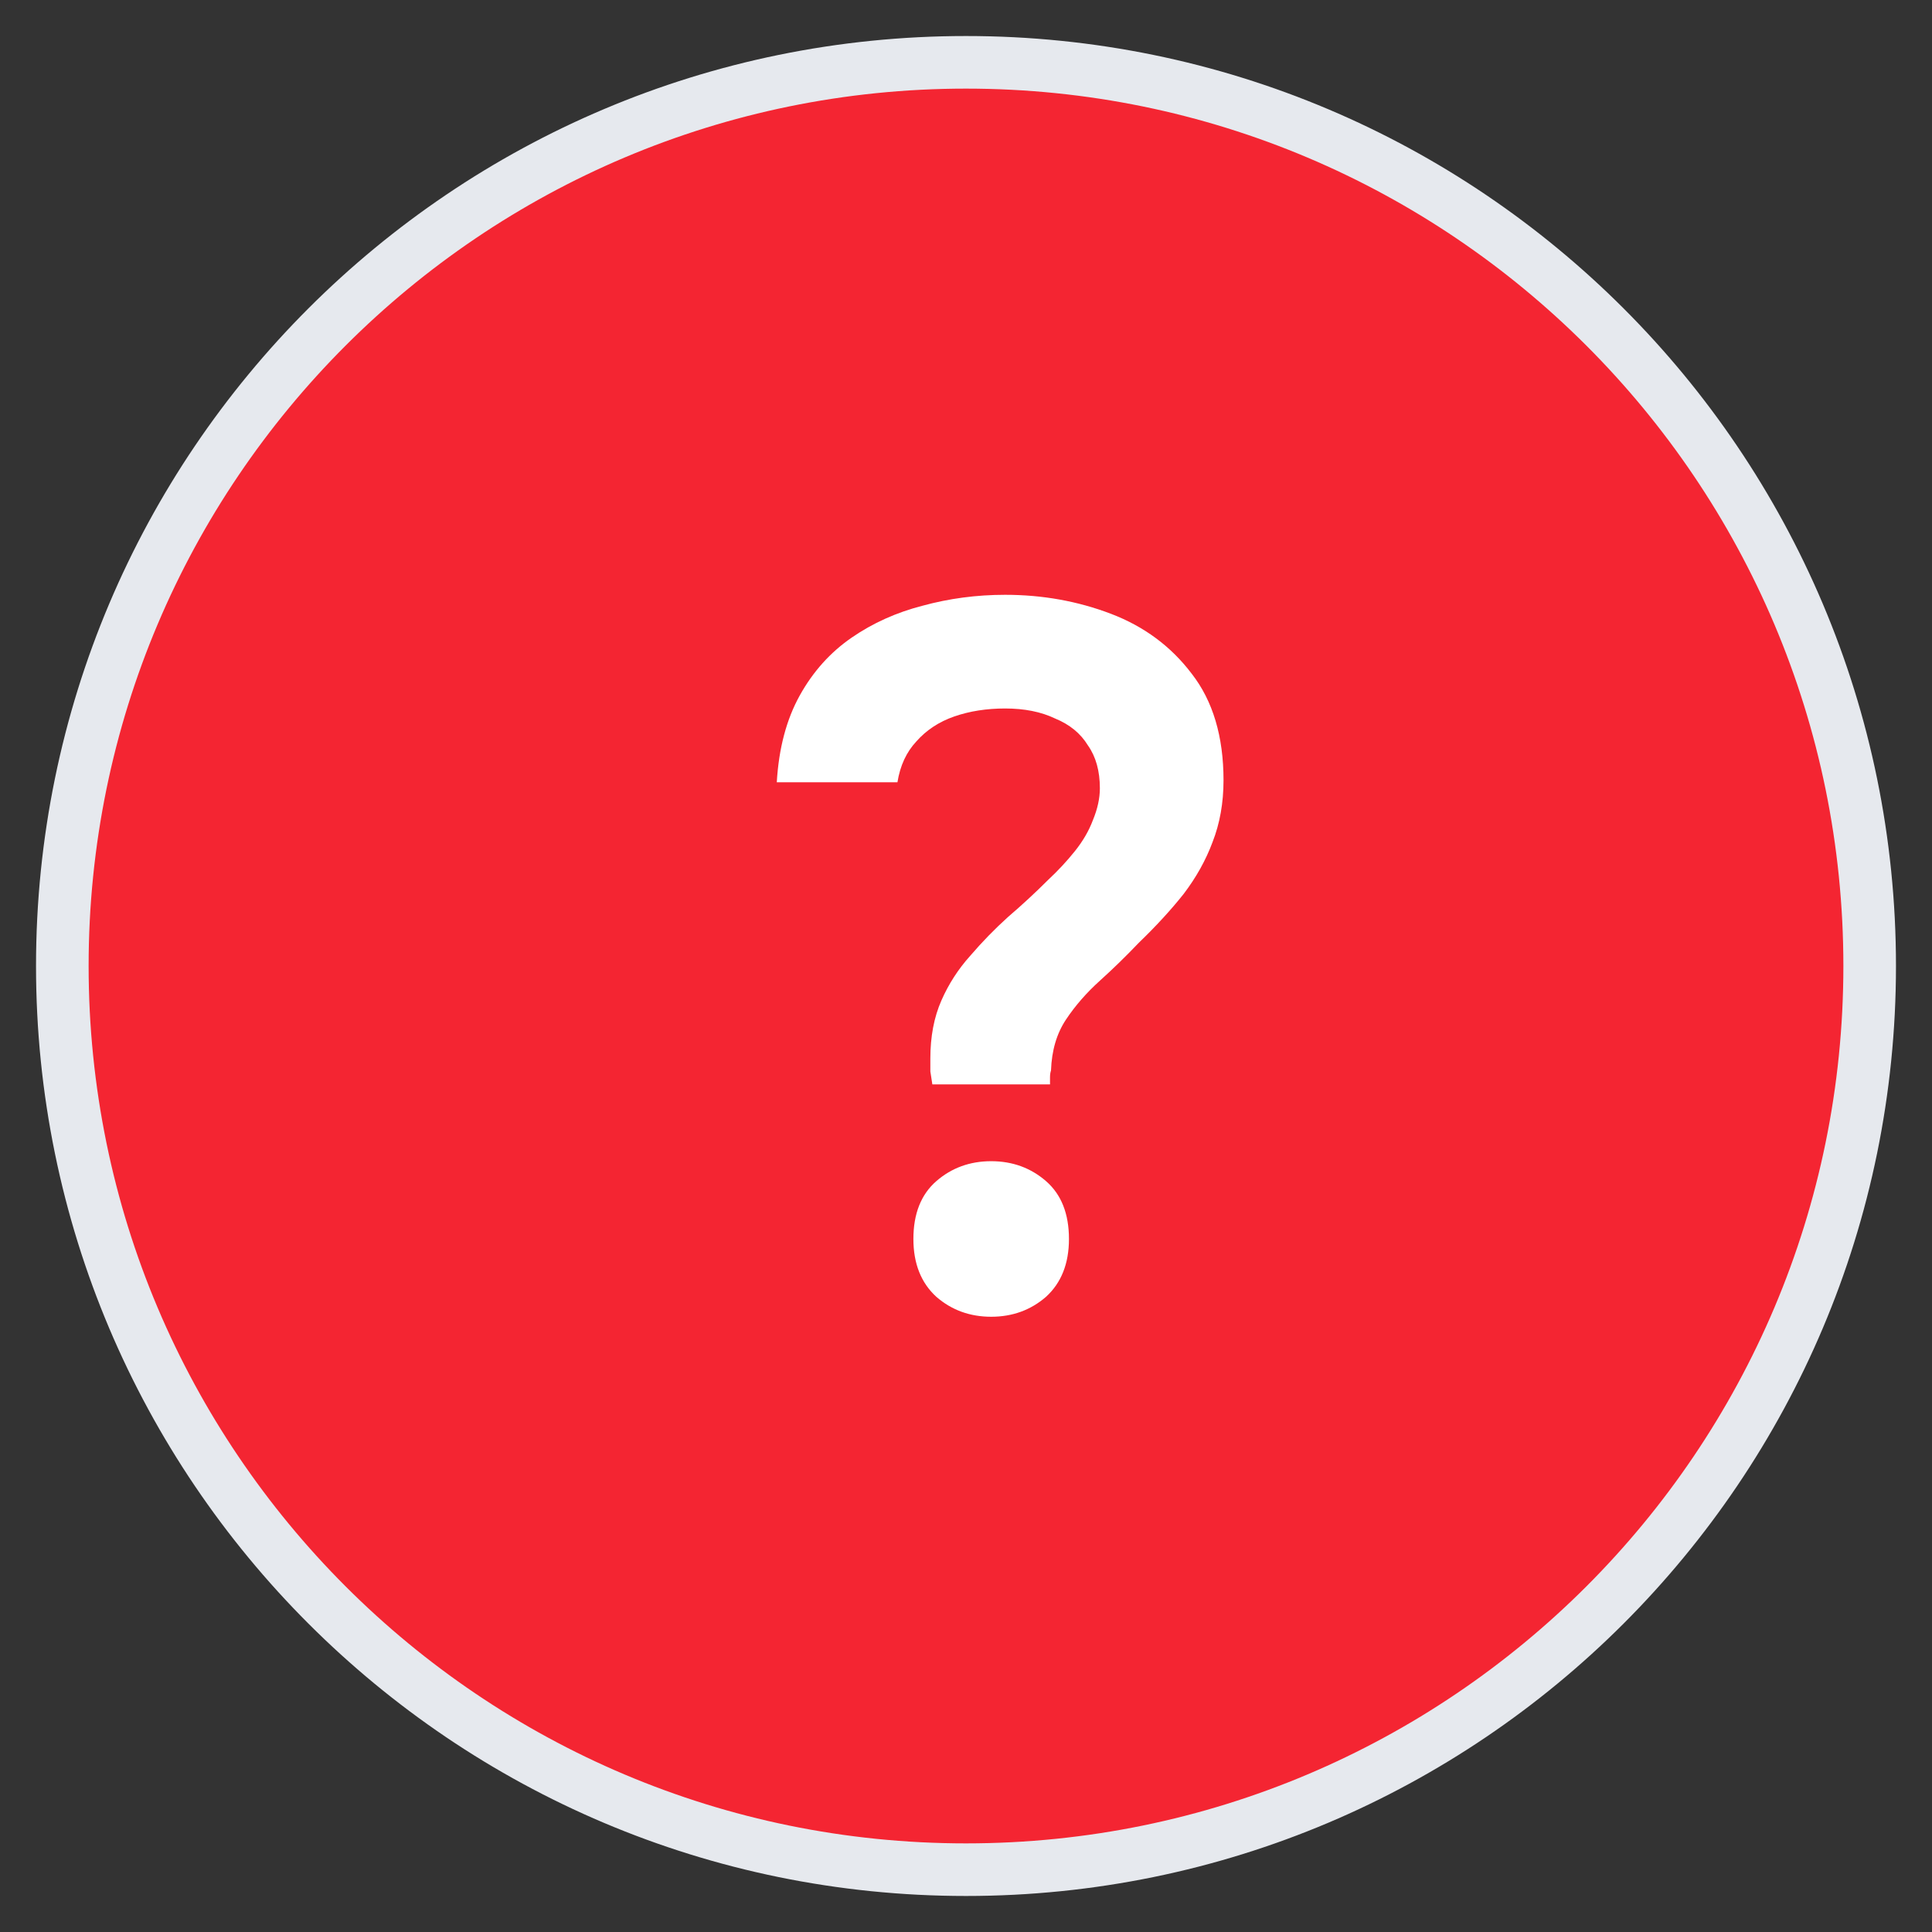
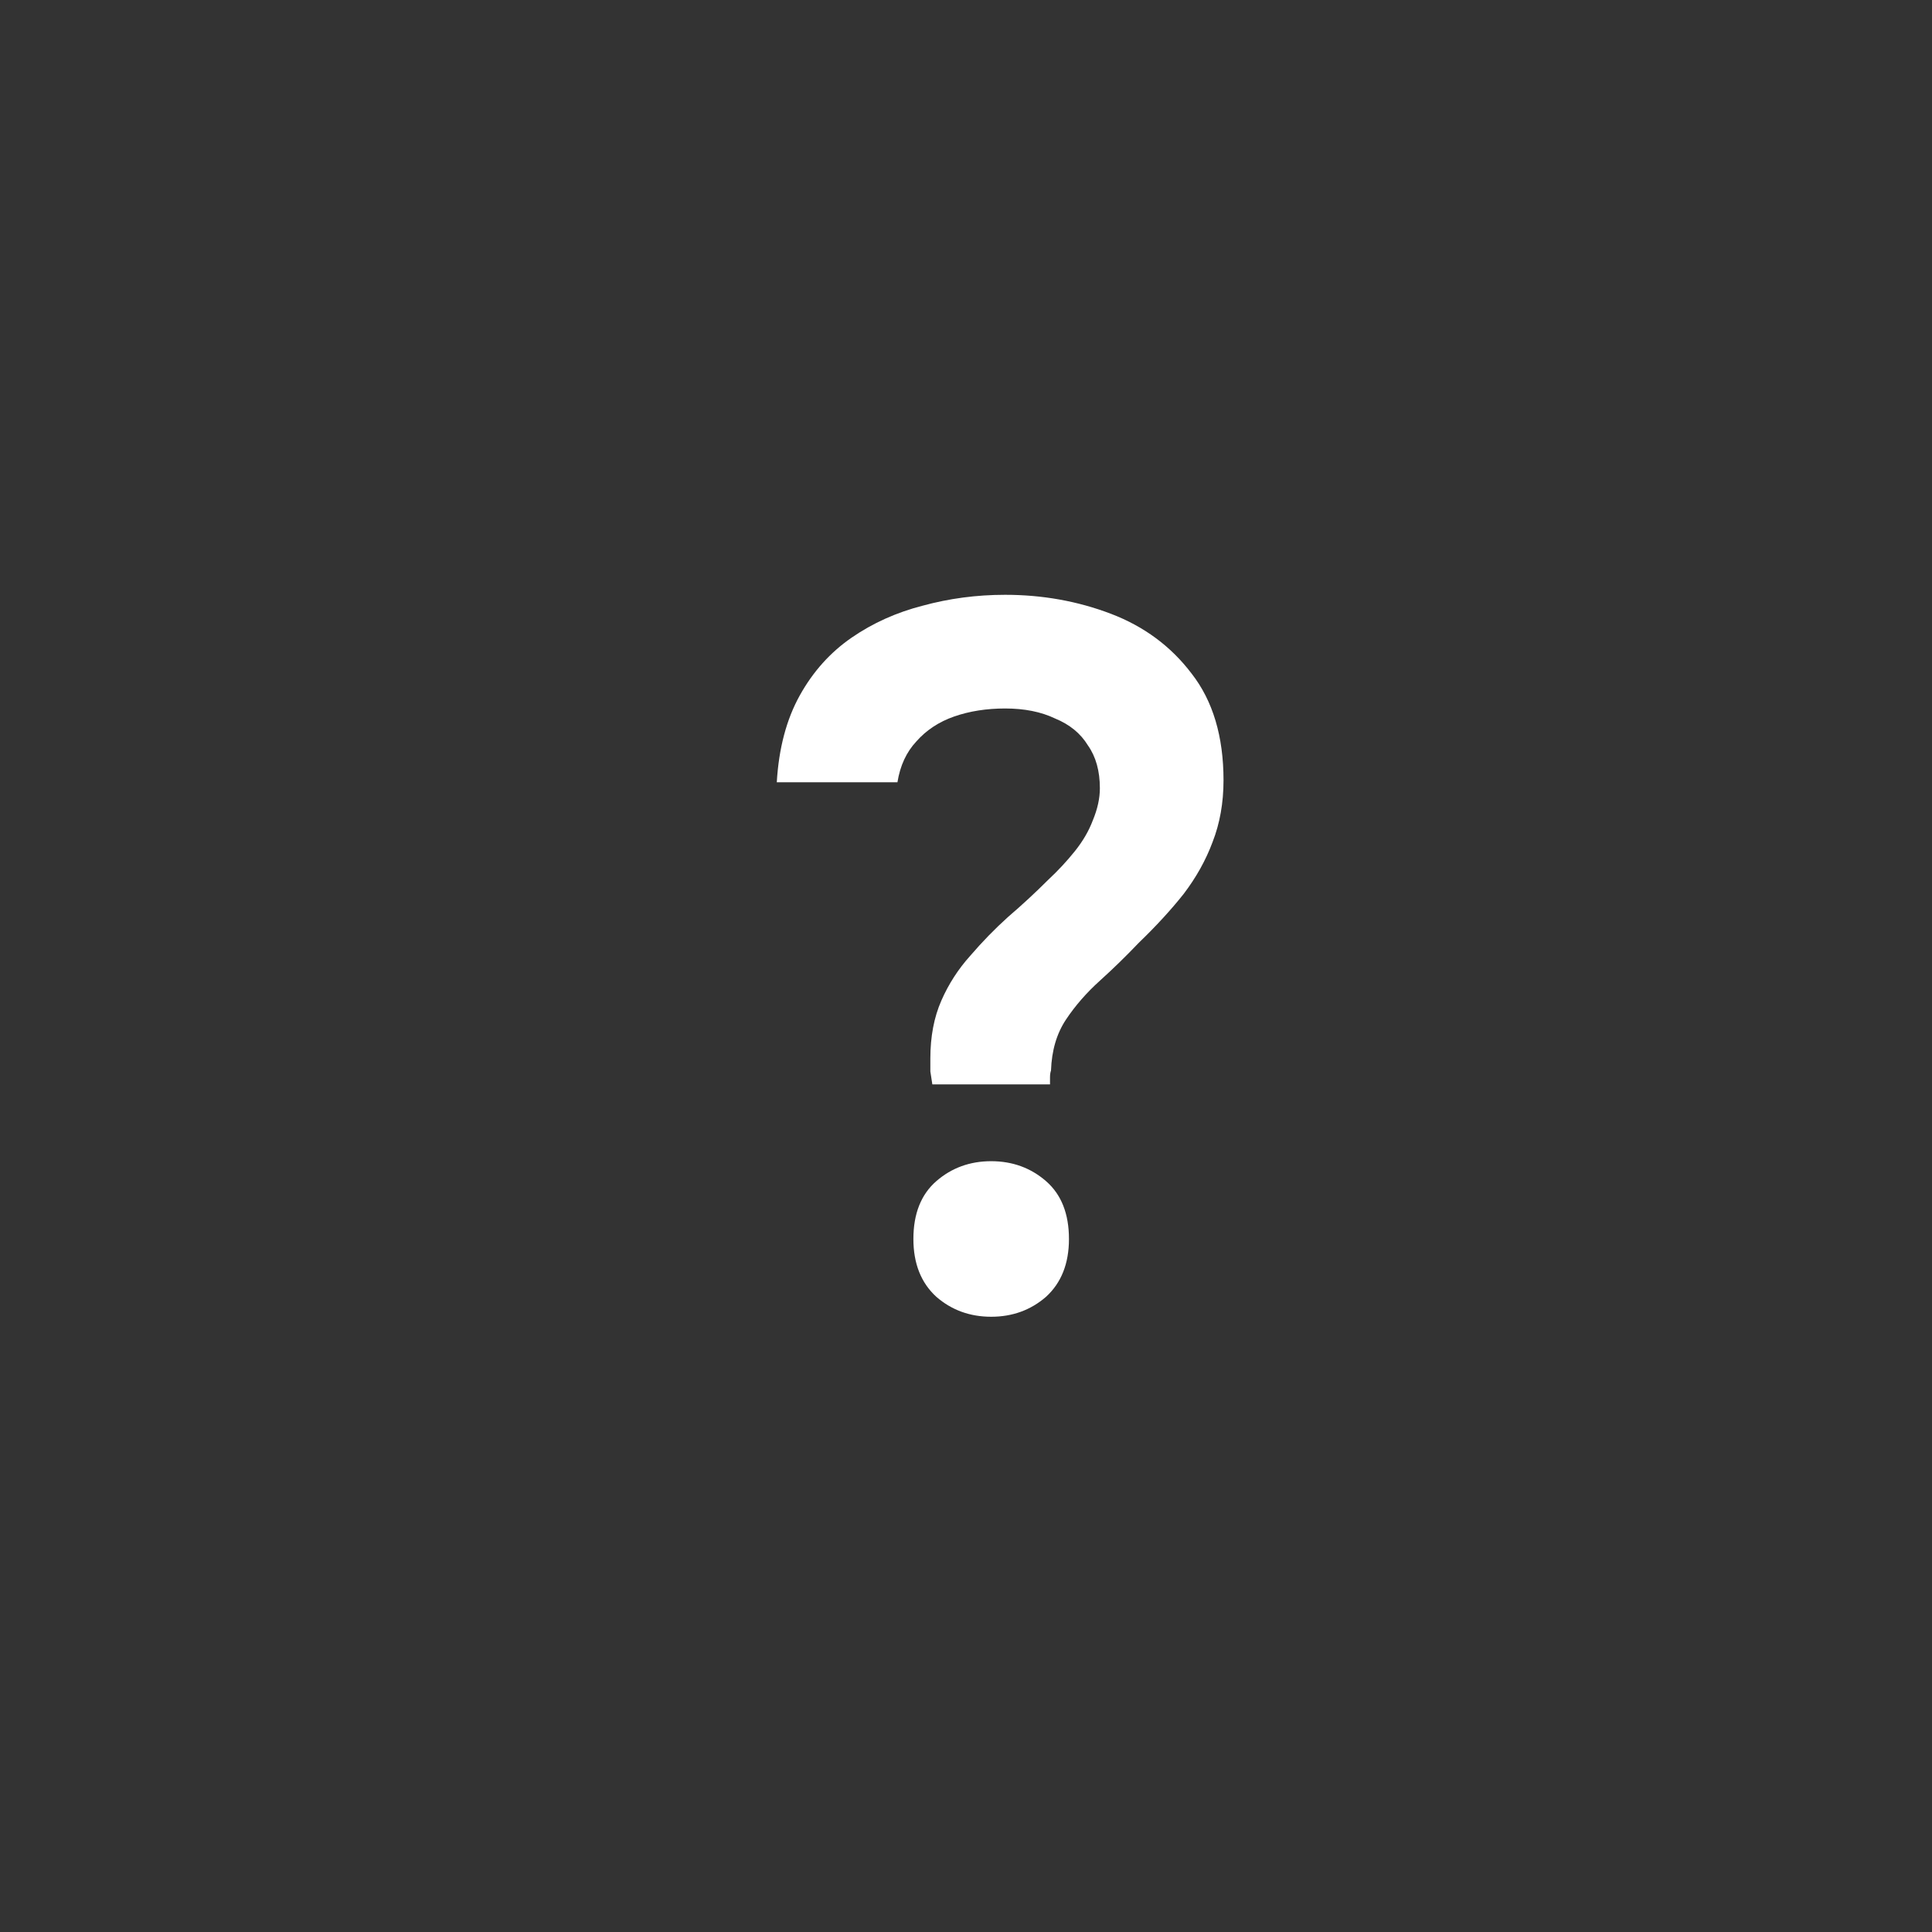
<svg xmlns="http://www.w3.org/2000/svg" width="31" height="31" viewBox="0 0 31 31" fill="none">
  <rect x="0" y="0" width="31" height="31" fill="#333333" stroke="none" />
-   <path d="M15.5 30C23.508 30 30 23.508 30 15.5C30 7.492 23.508 1 15.5 1C7.492 1 1 7.492 1 15.5C1 23.508 7.492 30 15.5 30Z" fill="#F42532" stroke="#E6E9EE" stroke-width="0.844" />
  <path d="M14.96 17.4C14.949 17.325 14.939 17.256 14.928 17.192C14.928 17.117 14.928 17.048 14.928 16.984C14.928 16.632 14.987 16.323 15.104 16.056C15.221 15.789 15.376 15.549 15.568 15.336C15.76 15.112 15.963 14.904 16.176 14.712C16.4 14.52 16.613 14.323 16.816 14.12C16.976 13.971 17.12 13.816 17.248 13.656C17.376 13.496 17.472 13.331 17.536 13.16C17.611 12.979 17.648 12.808 17.648 12.648C17.648 12.371 17.584 12.141 17.456 11.96C17.339 11.768 17.163 11.624 16.928 11.528C16.704 11.421 16.437 11.368 16.128 11.368C15.829 11.368 15.557 11.411 15.312 11.496C15.067 11.581 14.864 11.715 14.704 11.896C14.544 12.067 14.443 12.285 14.4 12.552H12.464C12.496 12.008 12.619 11.544 12.832 11.16C13.045 10.776 13.323 10.467 13.664 10.232C14.005 9.997 14.384 9.827 14.8 9.72C15.227 9.603 15.669 9.544 16.128 9.544C16.725 9.544 17.291 9.645 17.824 9.848C18.357 10.051 18.789 10.371 19.12 10.808C19.461 11.245 19.632 11.816 19.632 12.52C19.632 12.883 19.573 13.213 19.456 13.512C19.349 13.8 19.195 14.077 18.992 14.344C18.789 14.6 18.549 14.861 18.272 15.128C18.069 15.341 17.861 15.544 17.648 15.736C17.435 15.928 17.253 16.136 17.104 16.36C16.955 16.584 16.875 16.856 16.864 17.176C16.853 17.208 16.848 17.245 16.848 17.288C16.848 17.32 16.848 17.357 16.848 17.4H14.96ZM15.904 21.128C15.563 21.128 15.269 21.021 15.024 20.808C14.779 20.584 14.656 20.275 14.656 19.88C14.656 19.475 14.779 19.165 15.024 18.952C15.269 18.739 15.563 18.632 15.904 18.632C16.245 18.632 16.539 18.739 16.784 18.952C17.029 19.165 17.152 19.475 17.152 19.88C17.152 20.275 17.029 20.584 16.784 20.808C16.539 21.021 16.245 21.128 15.904 21.128Z" fill="white" />
</svg>